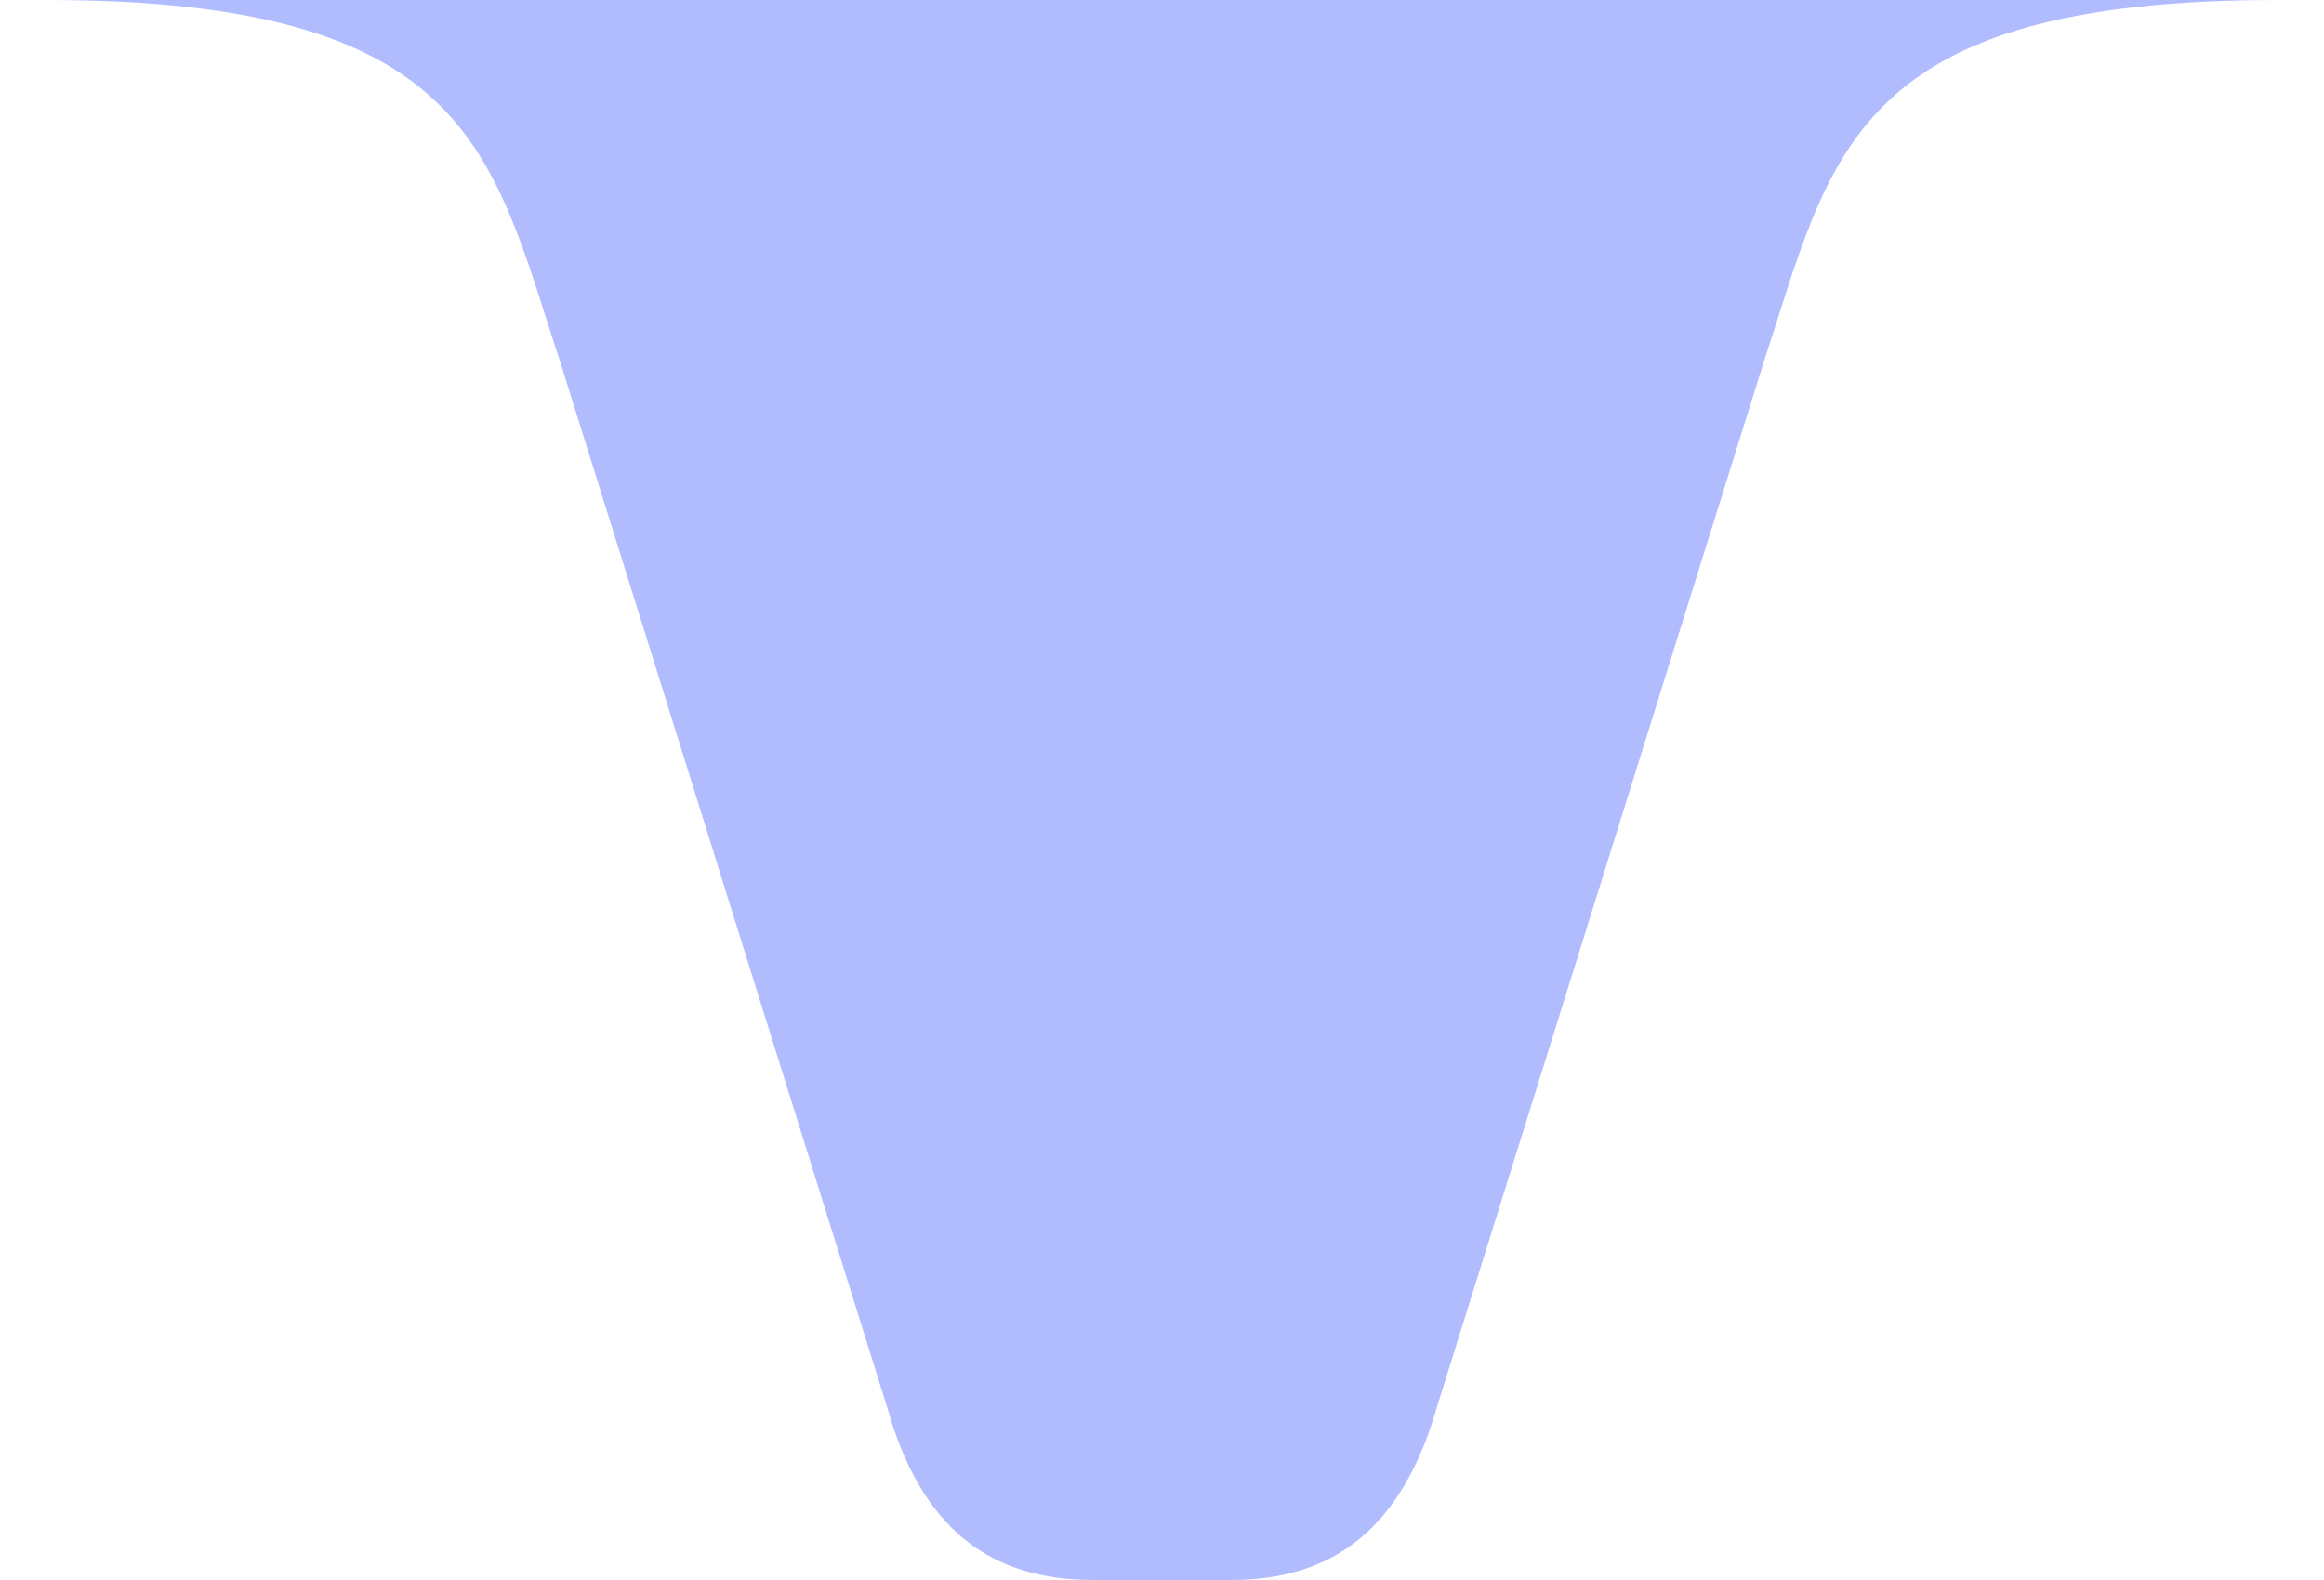
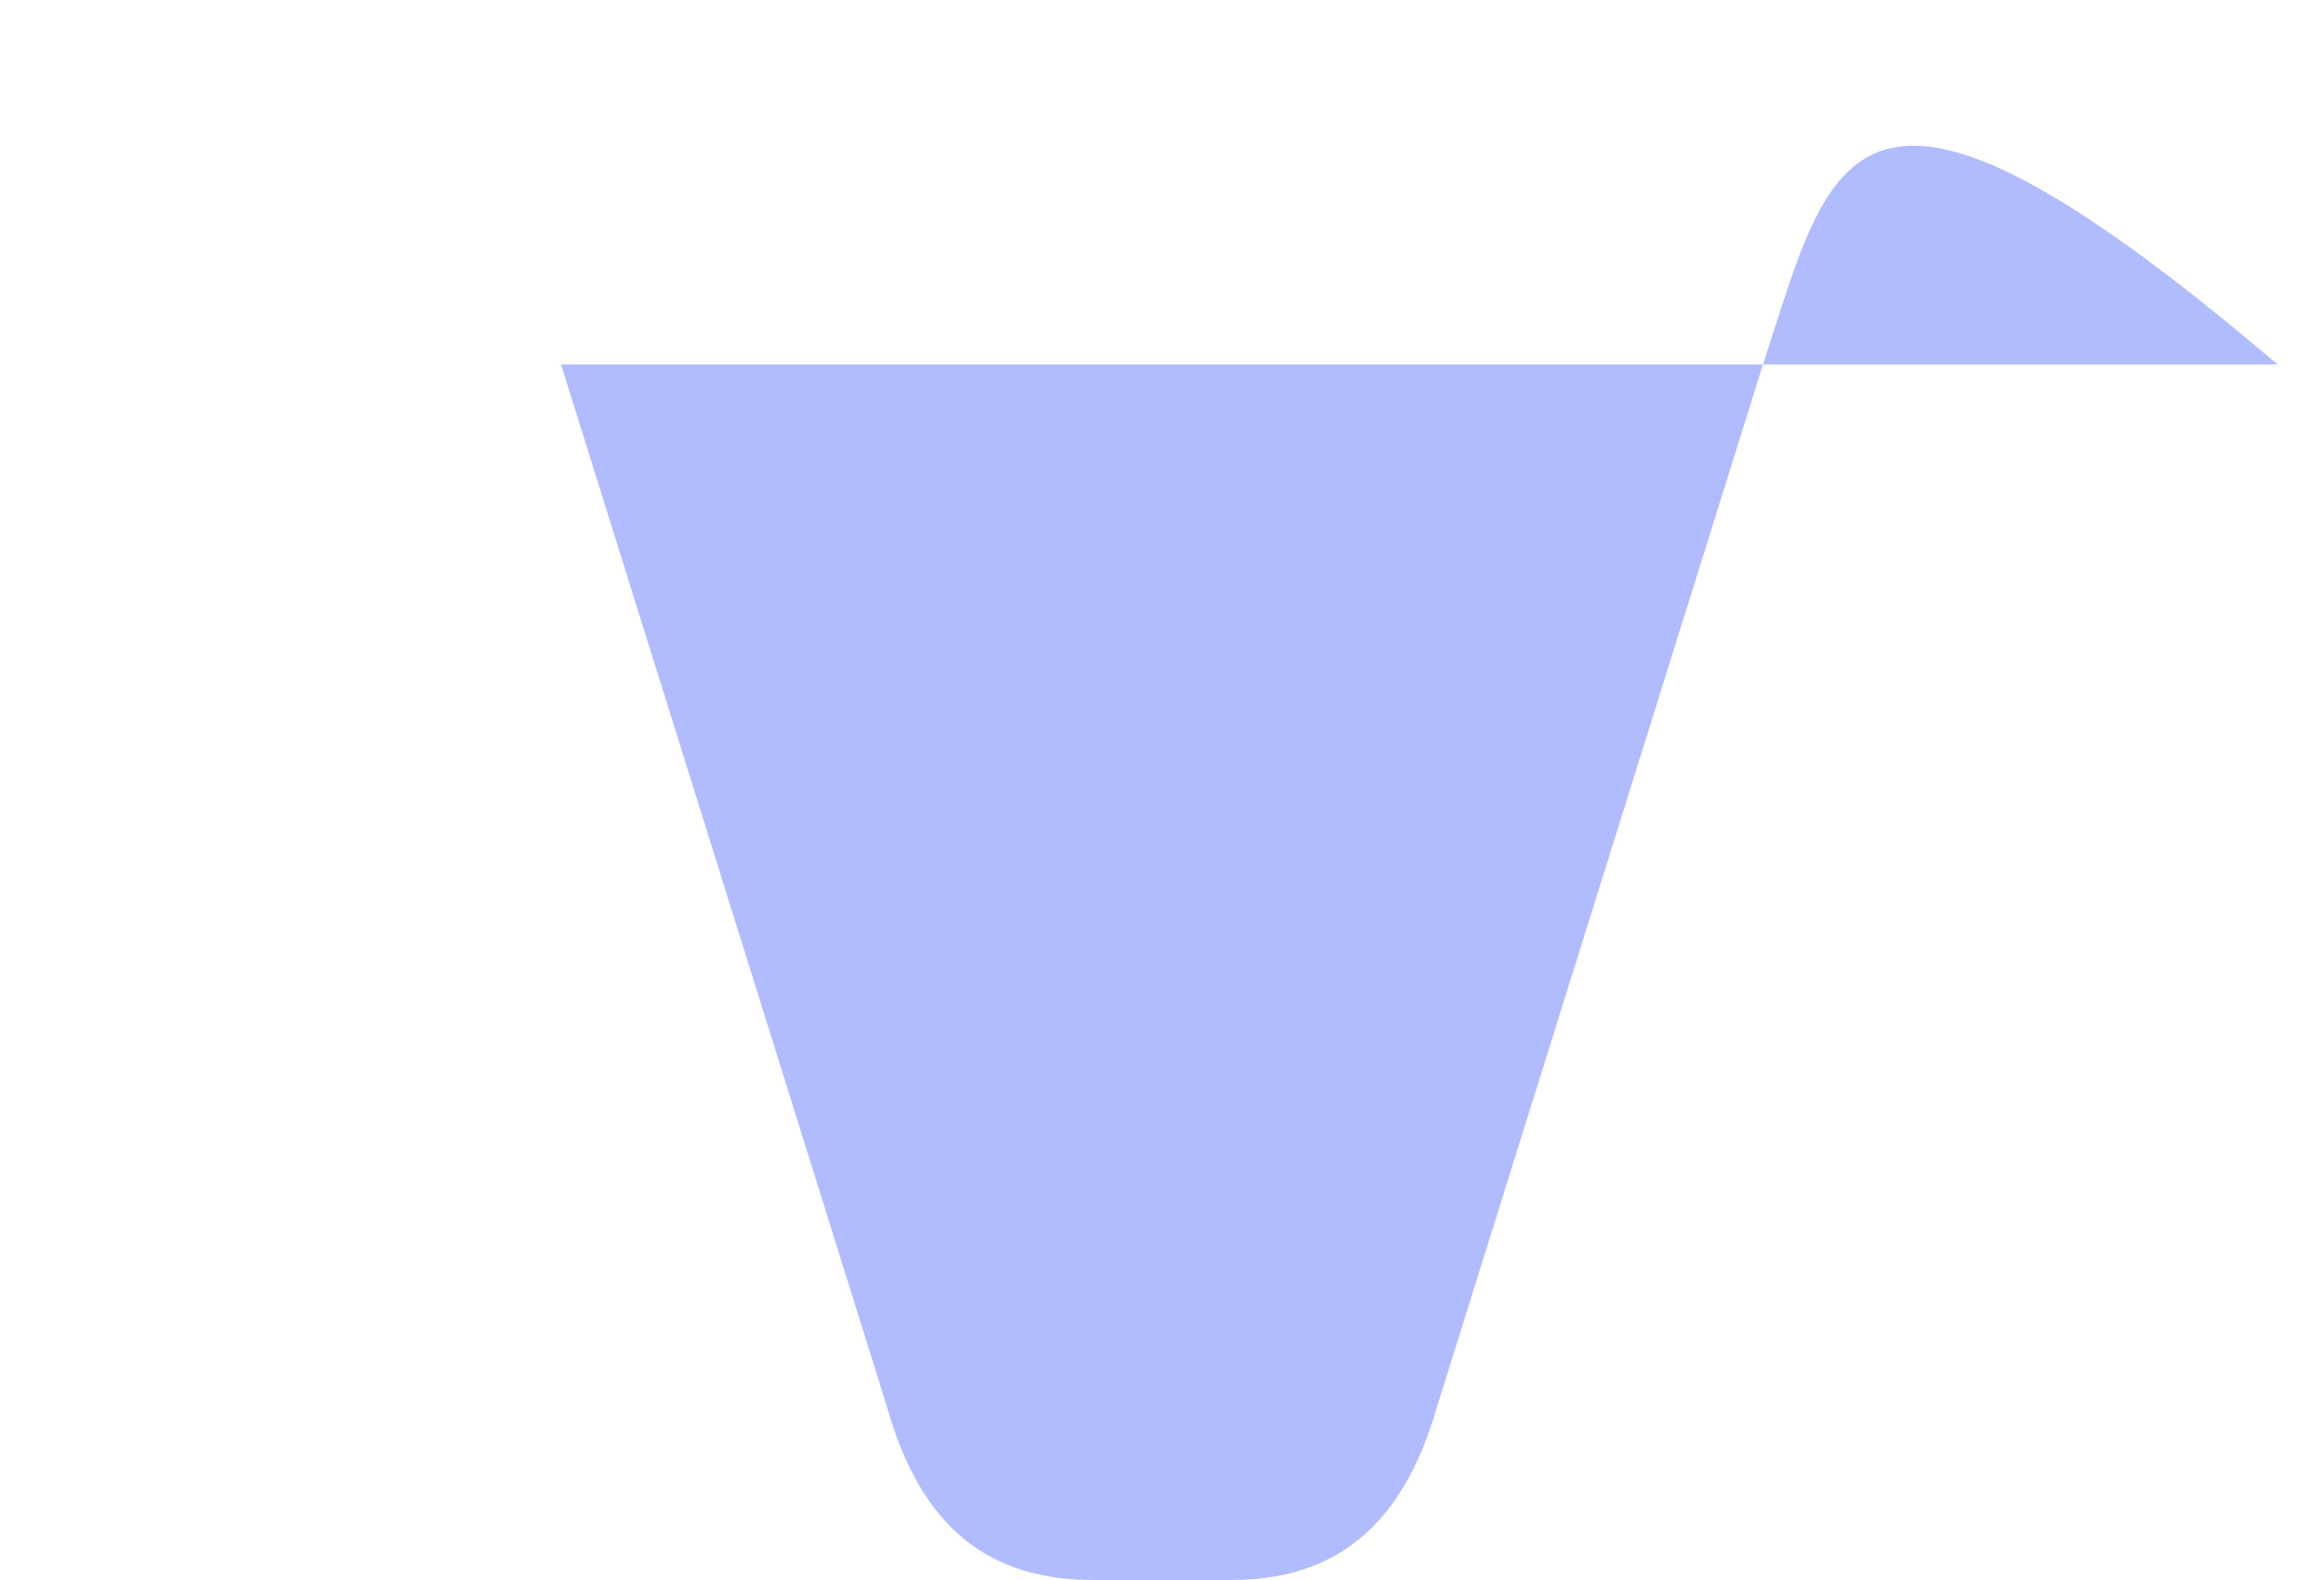
<svg xmlns="http://www.w3.org/2000/svg" width="25" height="17" viewBox="0 0 25 17" fill="none">
-   <path d="M6.035 3.921C5.296 1.686 5.11 0 0.5 0H24.5C19.89 0 19.704 1.677 18.965 3.921L15.459 15.134C15.085 16.441 14.347 17 13.243 17H11.757C10.645 17 9.906 16.441 9.541 15.134L6.035 3.921Z" fill="#B1BCFF" />
+   <path d="M6.035 3.921H24.5C19.89 0 19.704 1.677 18.965 3.921L15.459 15.134C15.085 16.441 14.347 17 13.243 17H11.757C10.645 17 9.906 16.441 9.541 15.134L6.035 3.921Z" fill="#B1BCFF" />
</svg>